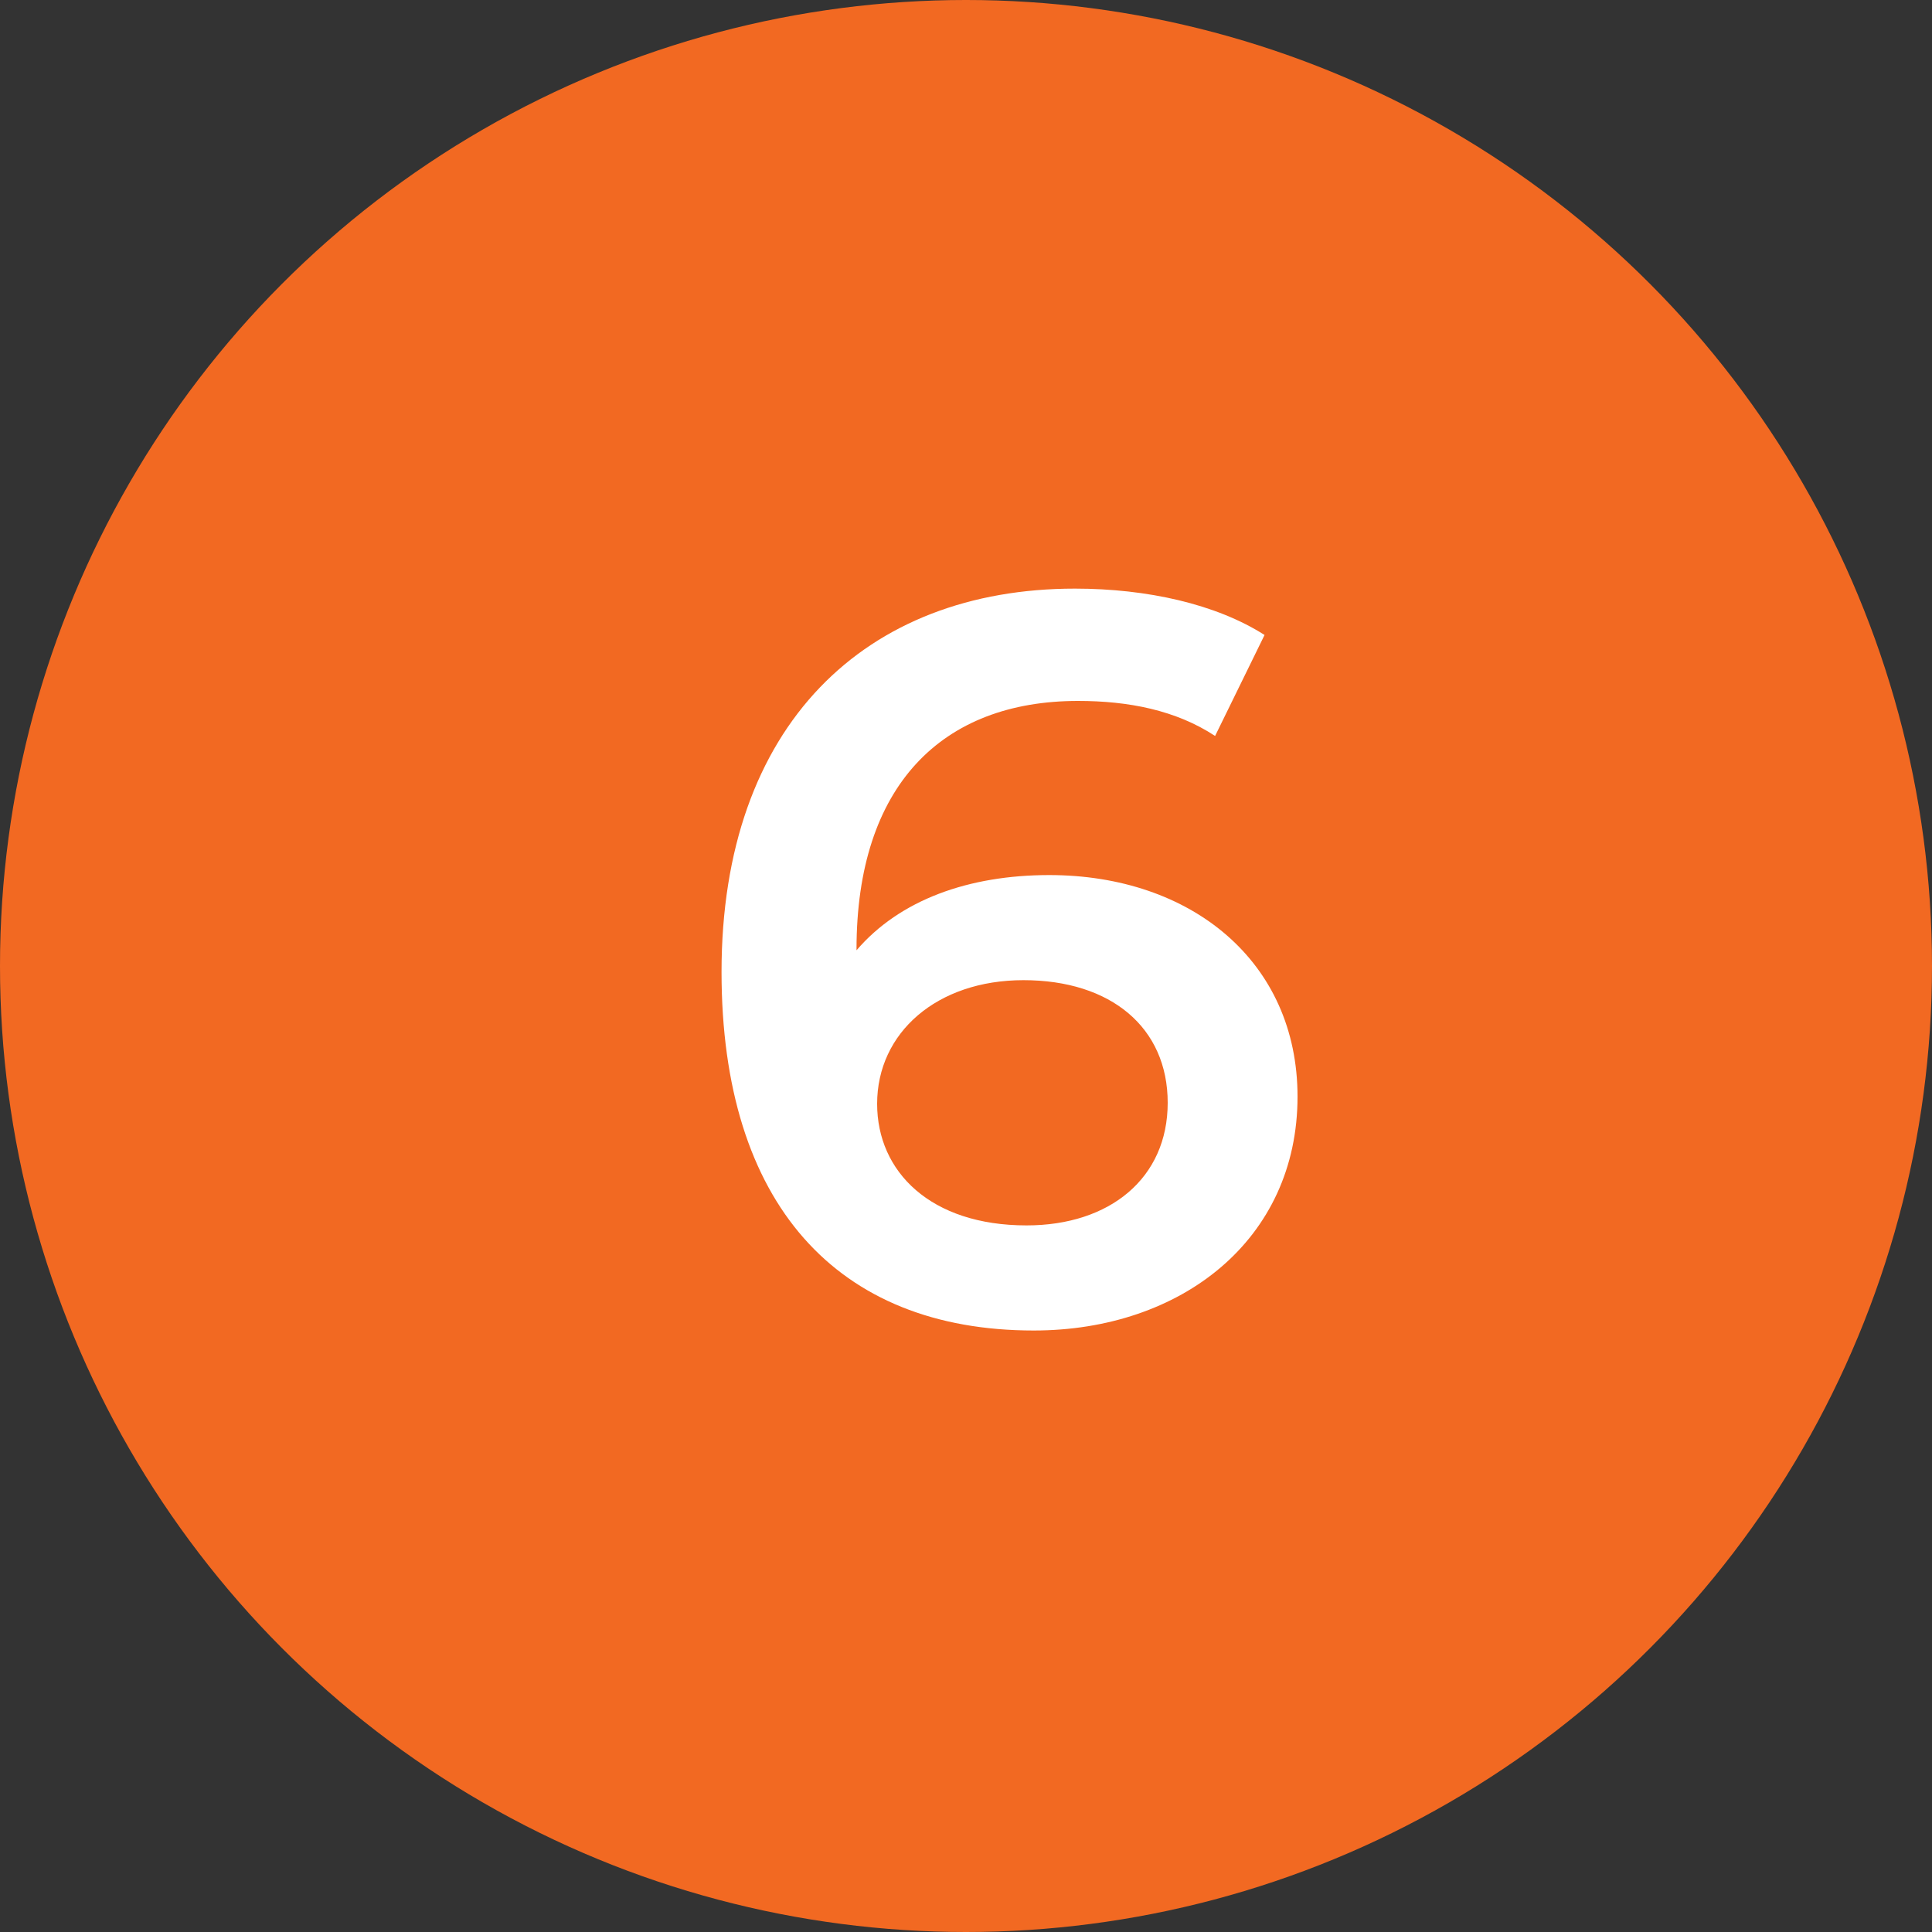
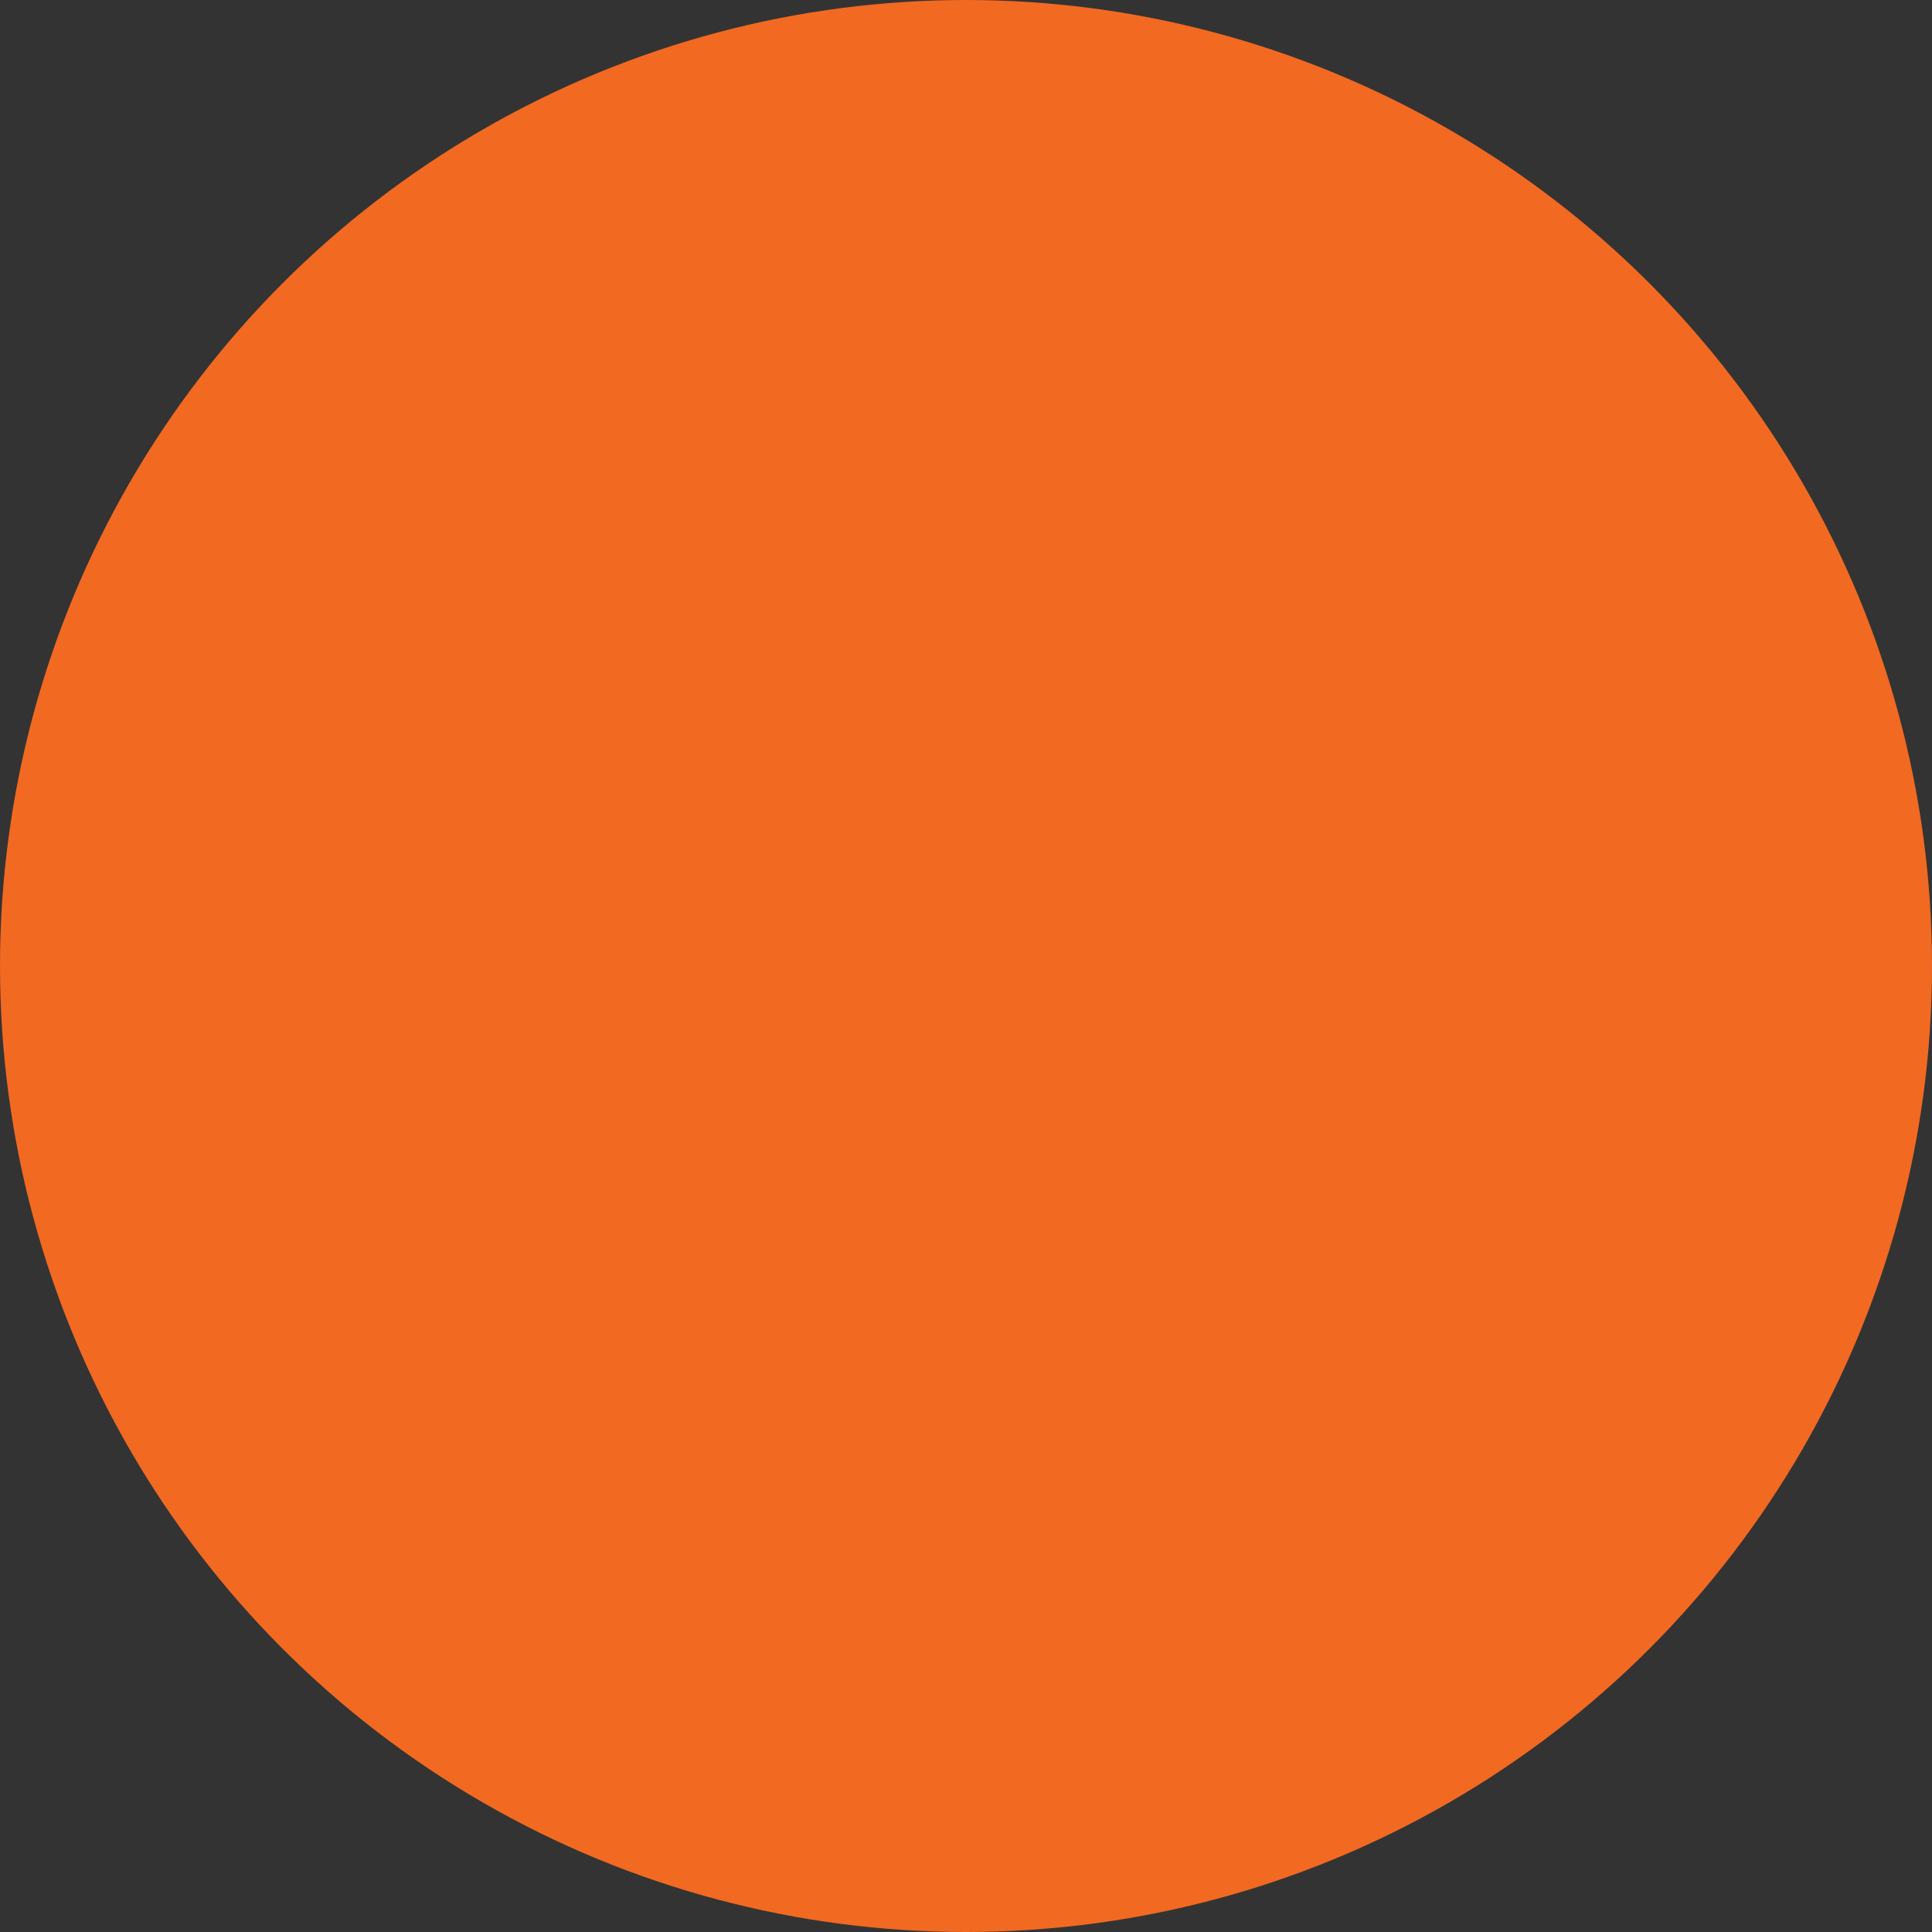
<svg xmlns="http://www.w3.org/2000/svg" width="60" height="60" viewBox="0 0 60 60" fill="none">
  <rect x="0" y="0" width="60" height="60" fill="#333333" stroke="none" />
  <circle cx="30" cy="30" r="30" fill="#F26922" />
-   <path d="M32.584 27.176C37 27.176 40.296 29.864 40.296 34.056C40.296 38.504 36.68 41.32 32.104 41.32C25.992 41.32 22.408 37.384 22.408 30.184C22.408 22.504 26.888 18.28 33.384 18.28C35.624 18.28 37.768 18.76 39.272 19.72L37.736 22.856C36.52 22.056 35.048 21.768 33.48 21.768C29.256 21.768 26.6 24.392 26.6 29.48V29.512C27.944 27.944 30.088 27.176 32.584 27.176ZM31.88 38.056C34.472 38.056 36.264 36.584 36.264 34.248C36.264 31.912 34.504 30.44 31.784 30.44C29.096 30.44 27.24 32.072 27.24 34.28C27.24 36.392 28.904 38.056 31.88 38.056Z" fill="white" />
</svg>